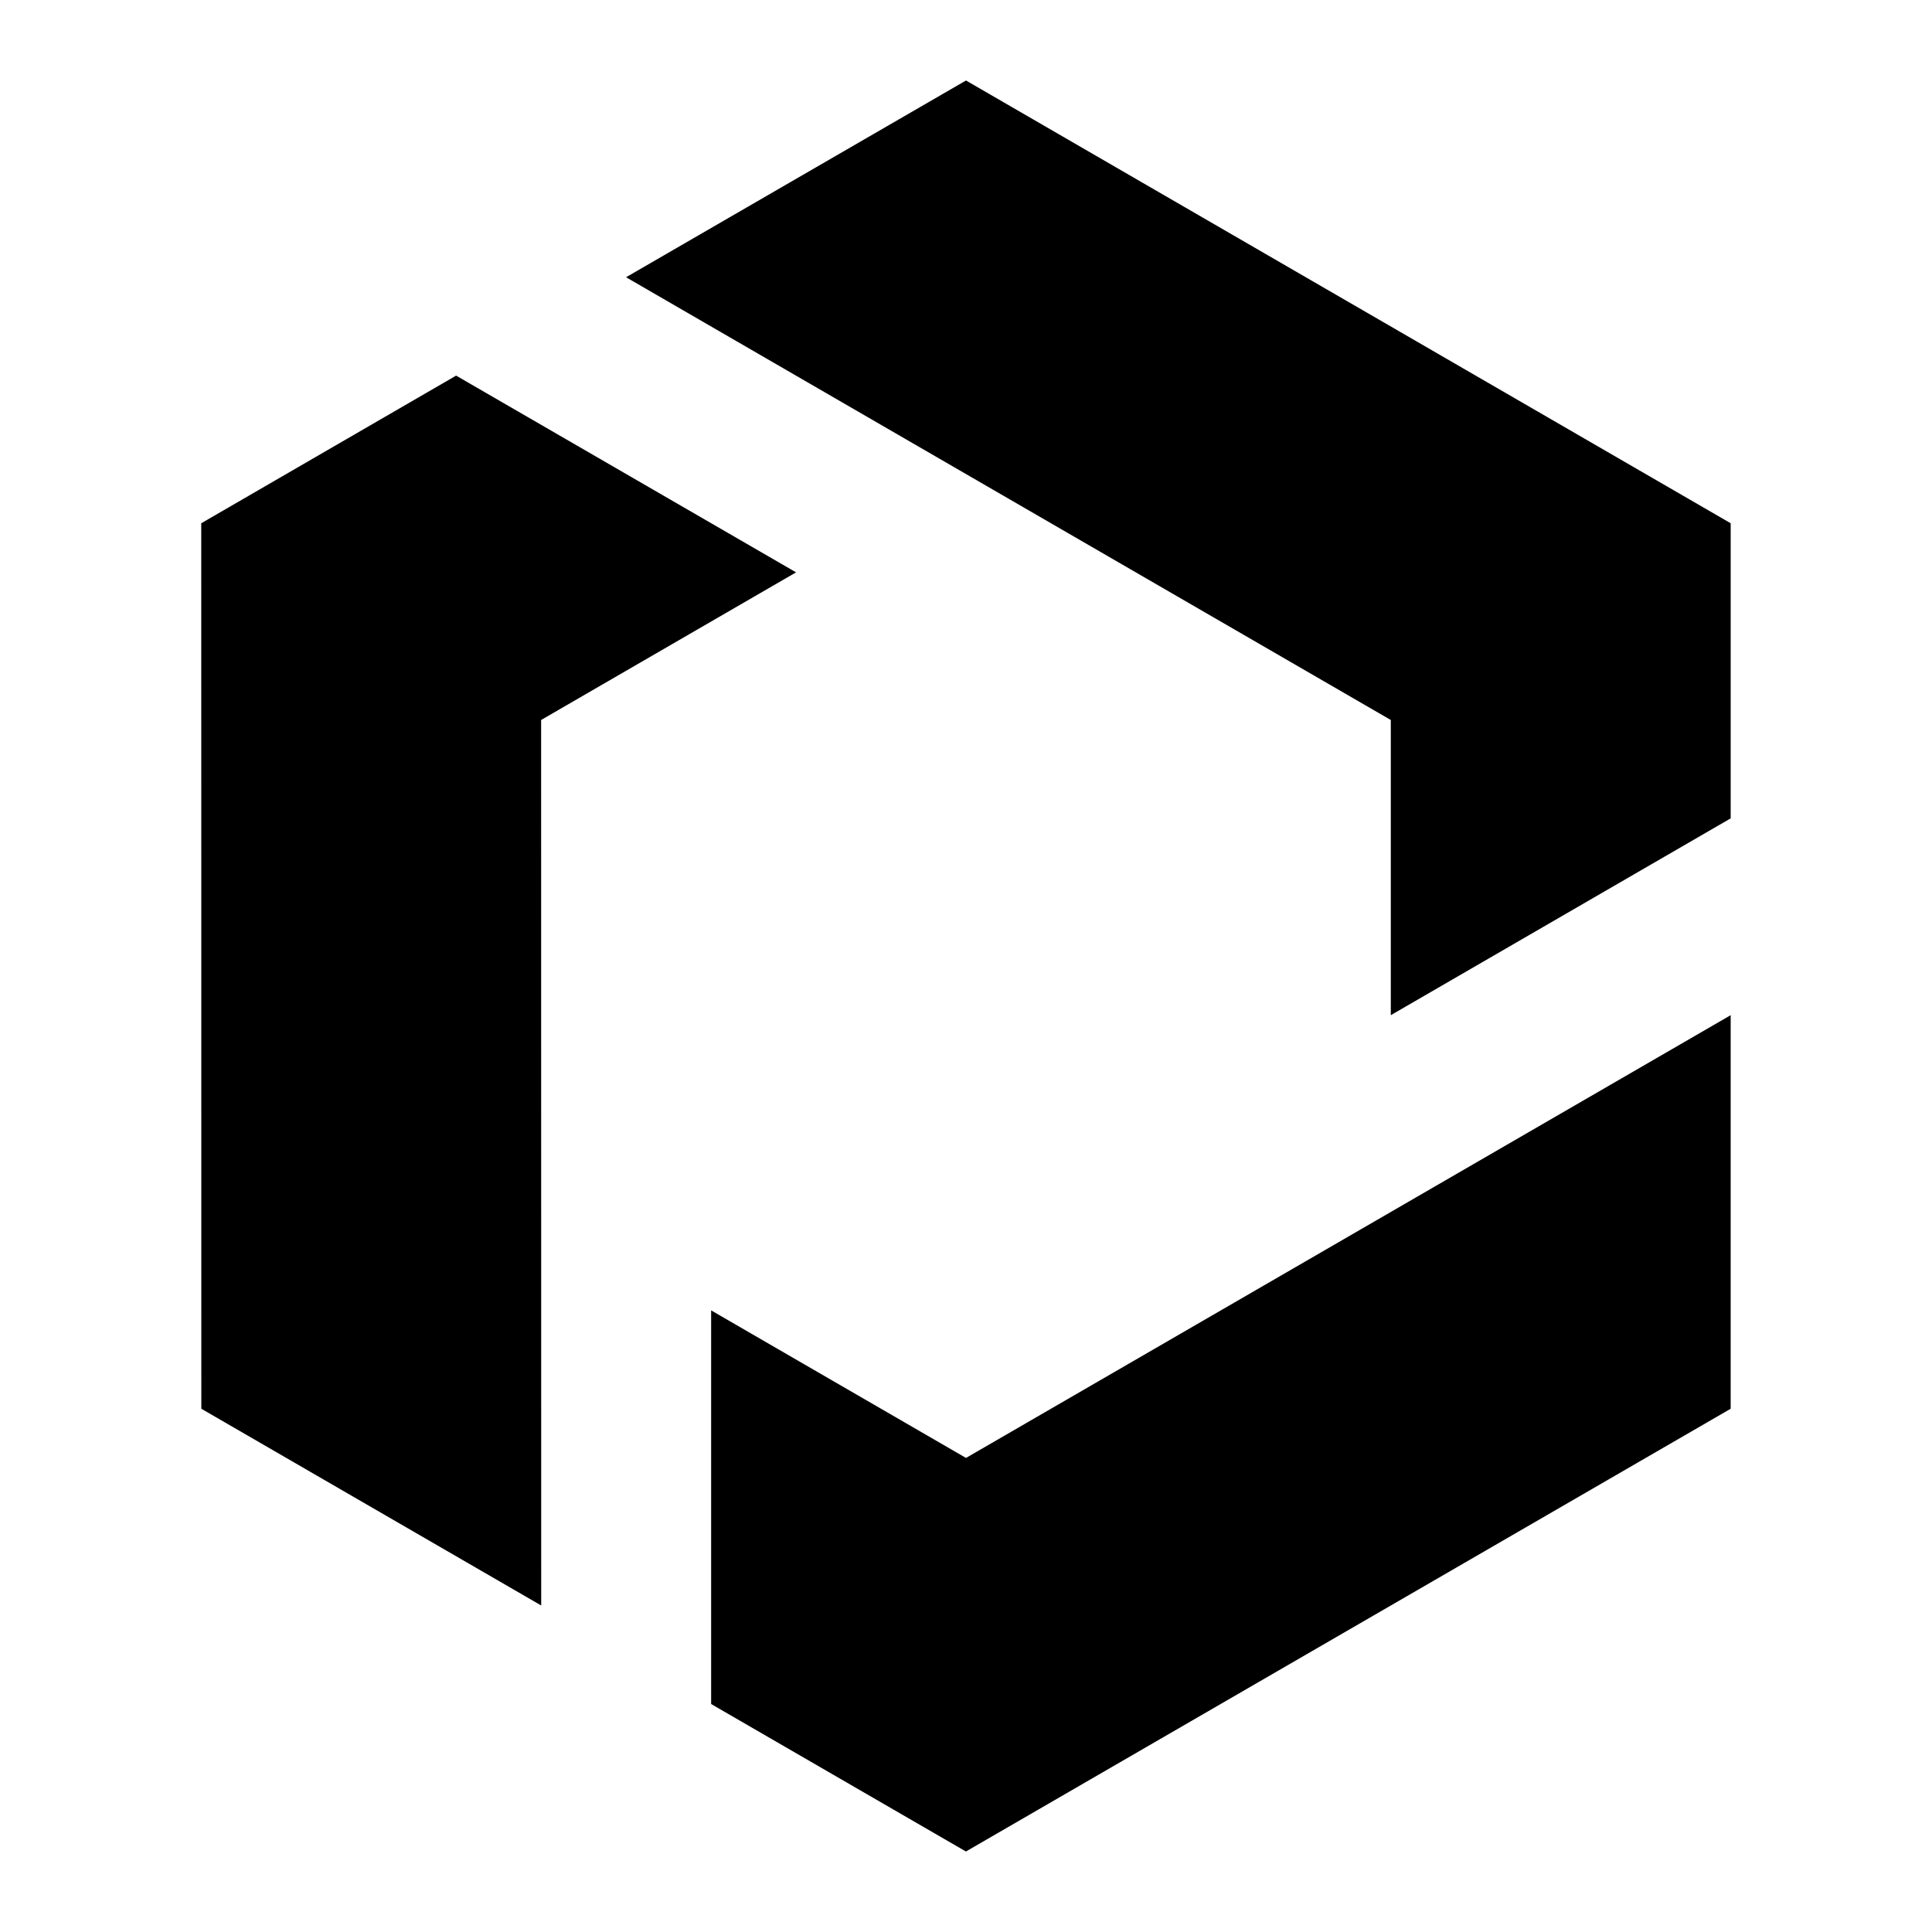
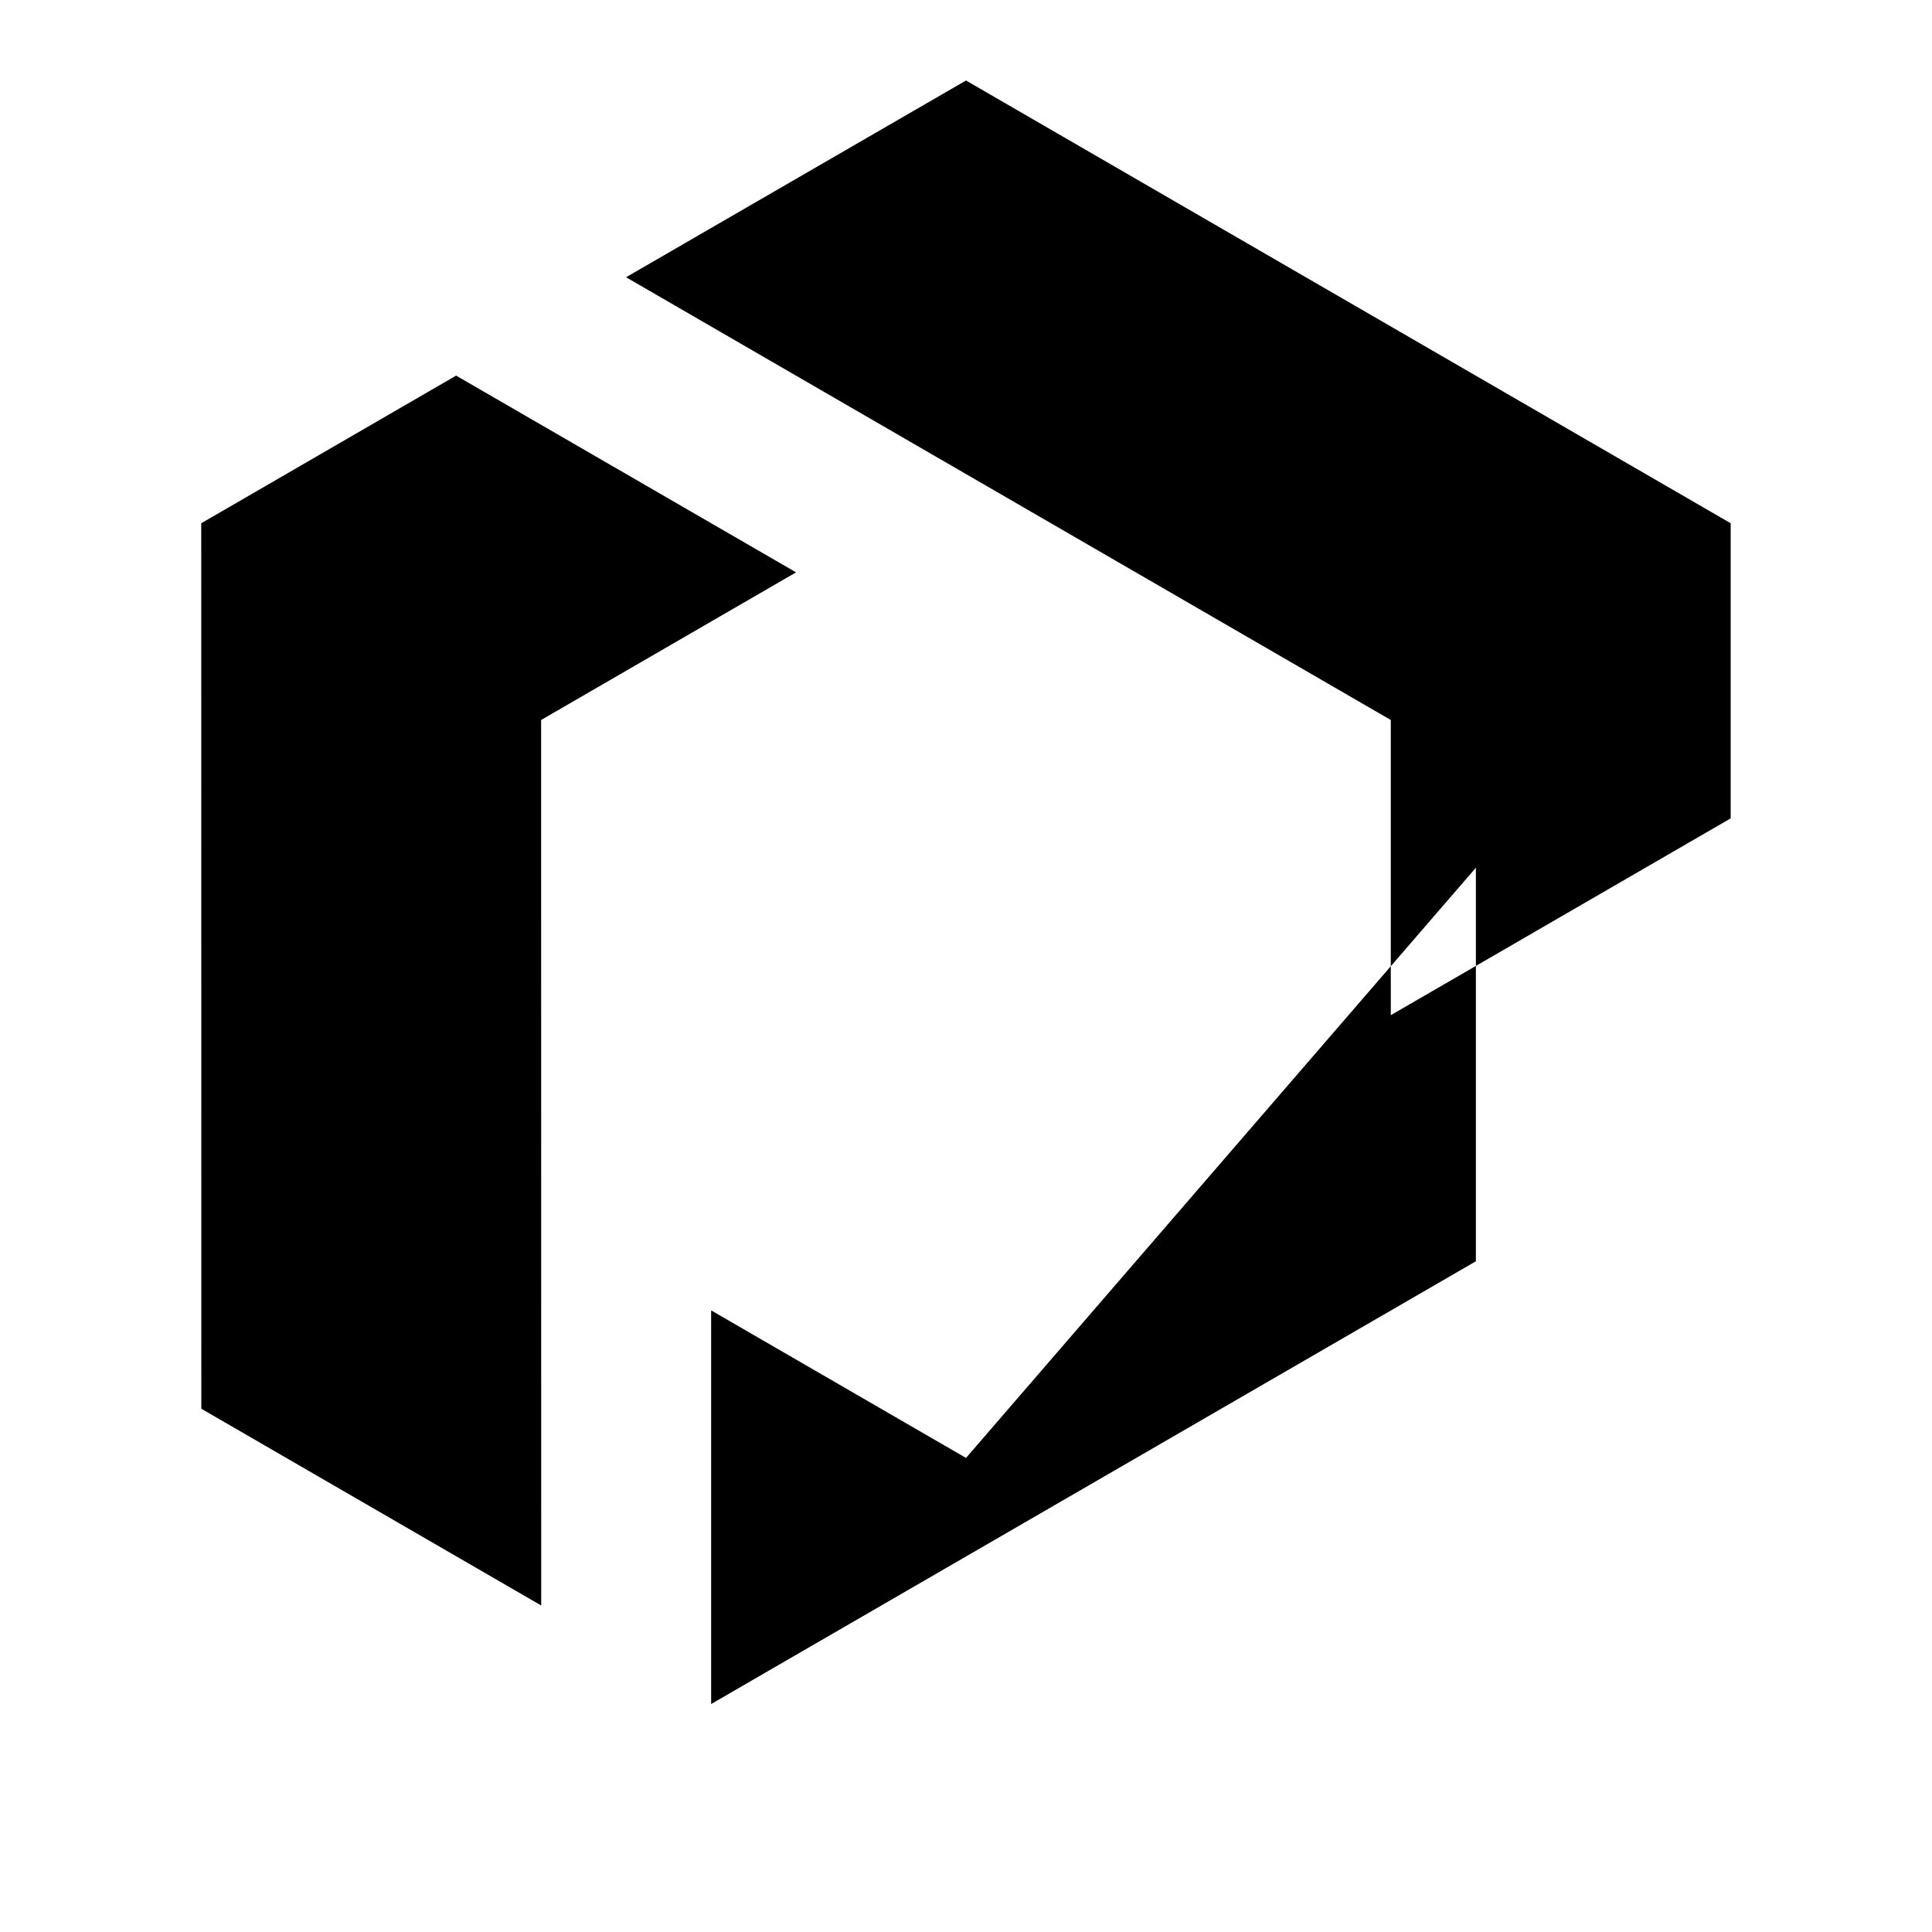
<svg xmlns="http://www.w3.org/2000/svg" width="24" height="24" fill="currentColor" class="mi-connect mi-tc-ic-color" viewBox="0 0 24 24">
-   <path fill-rule="evenodd" d="M12 1 7.777 3.444l9.5 5.5v3.667l4.222-2.445V6.5zm0 17.111-3.166-1.833v4.89L11.999 23l9.5-5.5v-4.889zM2.5 6.5l.001 11 4.222 2.444-.001-11L9.889 7.11 5.666 4.666z" />
+   <path fill-rule="evenodd" d="M12 1 7.777 3.444l9.5 5.5v3.667l4.222-2.445V6.5zm0 17.111-3.166-1.833v4.89l9.5-5.5v-4.889zM2.5 6.5l.001 11 4.222 2.444-.001-11L9.889 7.11 5.666 4.666z" />
</svg>